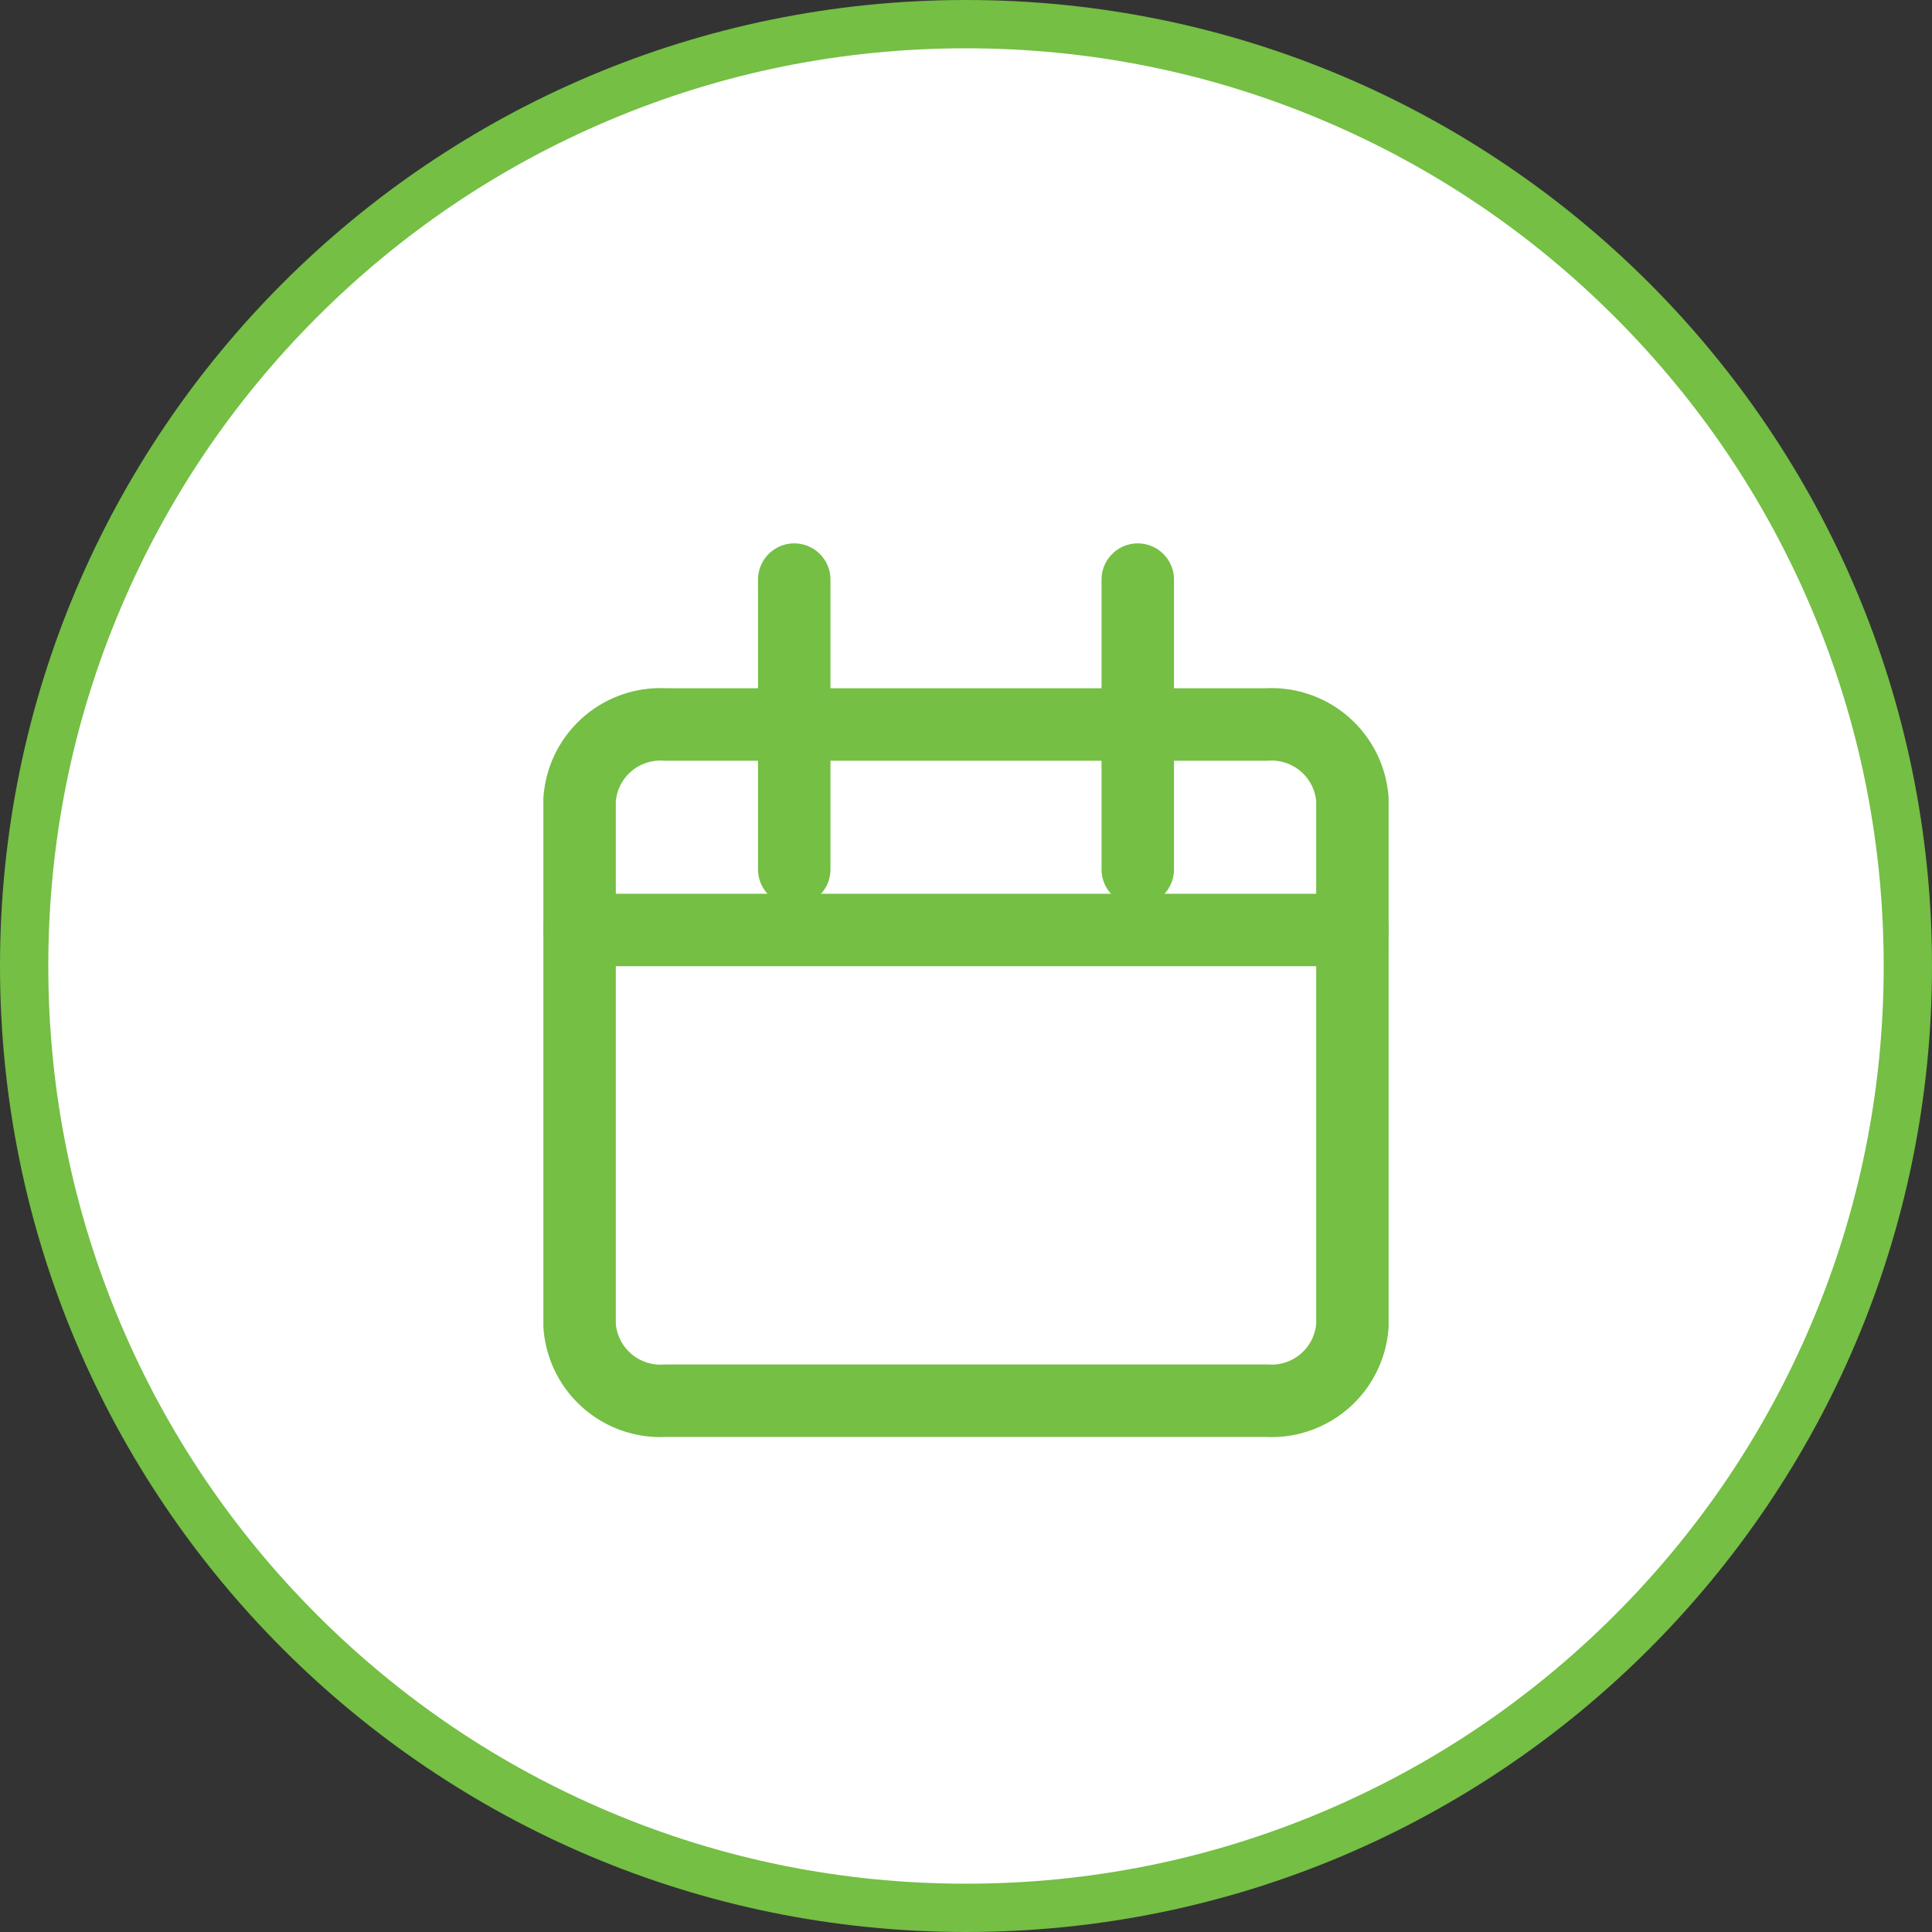
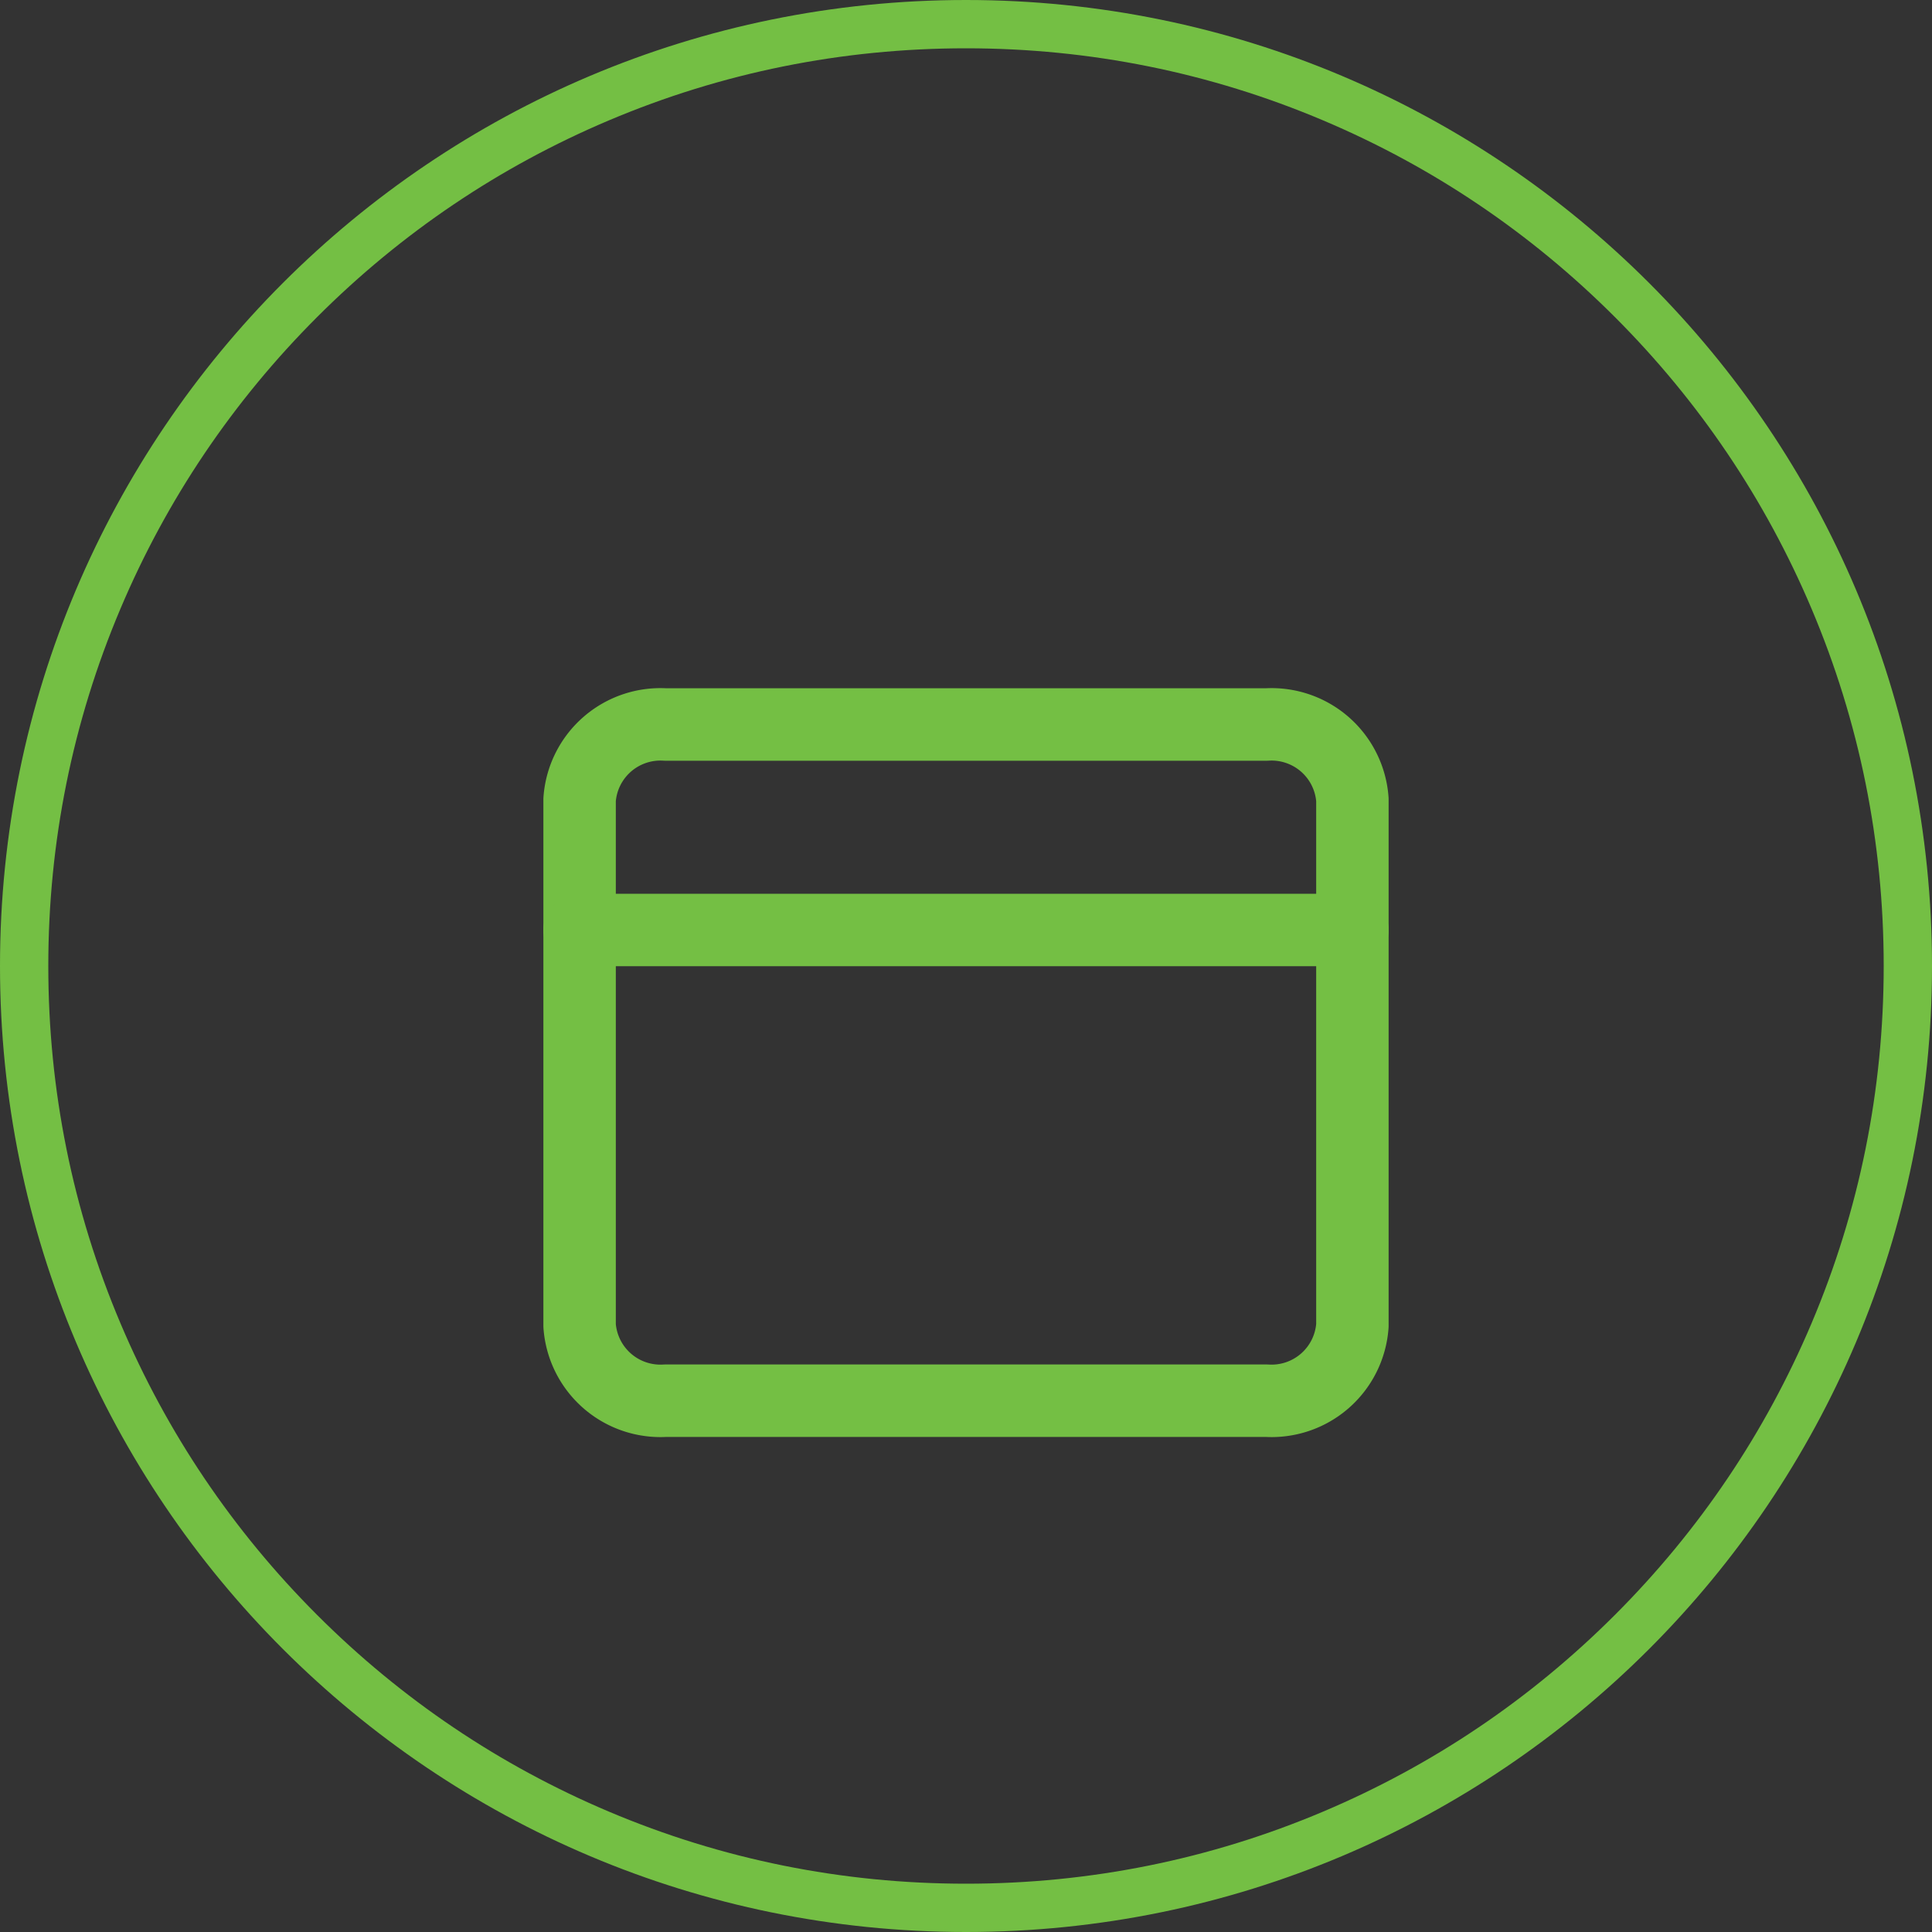
<svg xmlns="http://www.w3.org/2000/svg" id="Group_2749" data-name="Group 2749" width="40" height="40" viewBox="0 0 40 40">
  <rect x="0" y="0" width="40" height="40" fill="#333333" stroke="none" />
  <g id="Path_29235" data-name="Path 29235" fill="#fff">
-     <path d="M 20 39.5 C 17.367 39.5 14.814 38.984 12.41 37.968 C 10.088 36.986 8.002 35.58 6.211 33.789 C 4.42 31.998 3.014 29.912 2.032 27.59 C 1.016 25.186 0.5 22.633 0.5 20 C 0.5 17.367 1.016 14.814 2.032 12.41 C 3.014 10.088 4.42 8.002 6.211 6.211 C 8.002 4.42 10.088 3.014 12.41 2.032 C 14.814 1.016 17.367 0.5 20 0.5 C 22.633 0.5 25.186 1.016 27.59 2.032 C 29.912 3.014 31.998 4.42 33.789 6.211 C 35.58 8.002 36.986 10.088 37.968 12.41 C 38.984 14.814 39.5 17.367 39.5 20 C 39.5 22.633 38.984 25.186 37.968 27.59 C 36.986 29.912 35.58 31.998 33.789 33.789 C 31.998 35.58 29.912 36.986 27.59 37.968 C 25.186 38.984 22.633 39.5 20 39.5 Z" stroke="none" />
    <path d="M 20 1 C 17.435 1 14.946 1.502 12.605 2.493 C 10.342 3.45 8.31 4.82 6.565 6.565 C 4.82 8.31 3.45 10.342 2.493 12.605 C 1.502 14.946 1 17.435 1 20 C 1 22.565 1.502 25.054 2.493 27.395 C 3.45 29.658 4.82 31.69 6.565 33.435 C 8.31 35.18 10.342 36.55 12.605 37.507 C 14.946 38.498 17.435 39 20 39 C 22.565 39 25.054 38.498 27.395 37.507 C 29.658 36.55 31.69 35.18 33.435 33.435 C 35.18 31.69 36.55 29.658 37.507 27.395 C 38.498 25.054 39 22.565 39 20 C 39 17.435 38.498 14.946 37.507 12.605 C 36.55 10.342 35.18 8.31 33.435 6.565 C 31.69 4.82 29.658 3.45 27.395 2.493 C 25.054 1.502 22.565 1 20 1 M 20 0 C 31.046 0 40 8.954 40 20 C 40 31.046 31.046 40 20 40 C 8.954 40 0 31.046 0 20 C 0 8.954 8.954 0 20 0 Z" stroke="none" fill="#74bf44" />
  </g>
  <g id="Icon_ionic-ios-calendar" data-name="Icon ionic-ios-calendar" transform="translate(12 12)">
    <path id="Path_29239" data-name="Path 29239" d="M6.278,6H18.722A1.678,1.678,0,0,1,20.5,7.556V18.444A1.678,1.678,0,0,1,18.722,20H6.278A1.678,1.678,0,0,1,4.5,18.444V7.556A1.678,1.678,0,0,1,6.278,6Z" transform="translate(-4.5 -3)" fill="none" stroke="#74bf44" stroke-linecap="round" stroke-linejoin="round" stroke-width="1.5" />
-     <path id="Path_29240" data-name="Path 29240" d="M24,3V9" transform="translate(-12.444 -3)" fill="none" stroke="#74bf44" stroke-linecap="round" stroke-linejoin="round" stroke-width="1.5" />
-     <path id="Path_29241" data-name="Path 29241" d="M12,3V9" transform="translate(-7.556 -3)" fill="none" stroke="#74bf44" stroke-linecap="round" stroke-linejoin="round" stroke-width="1.5" />
    <path id="Path_29242" data-name="Path 29242" d="M4.5,15h16" transform="translate(-4.5 -7.746)" fill="none" stroke="#74bf44" stroke-linecap="round" stroke-linejoin="round" stroke-width="1.5" />
  </g>
</svg>